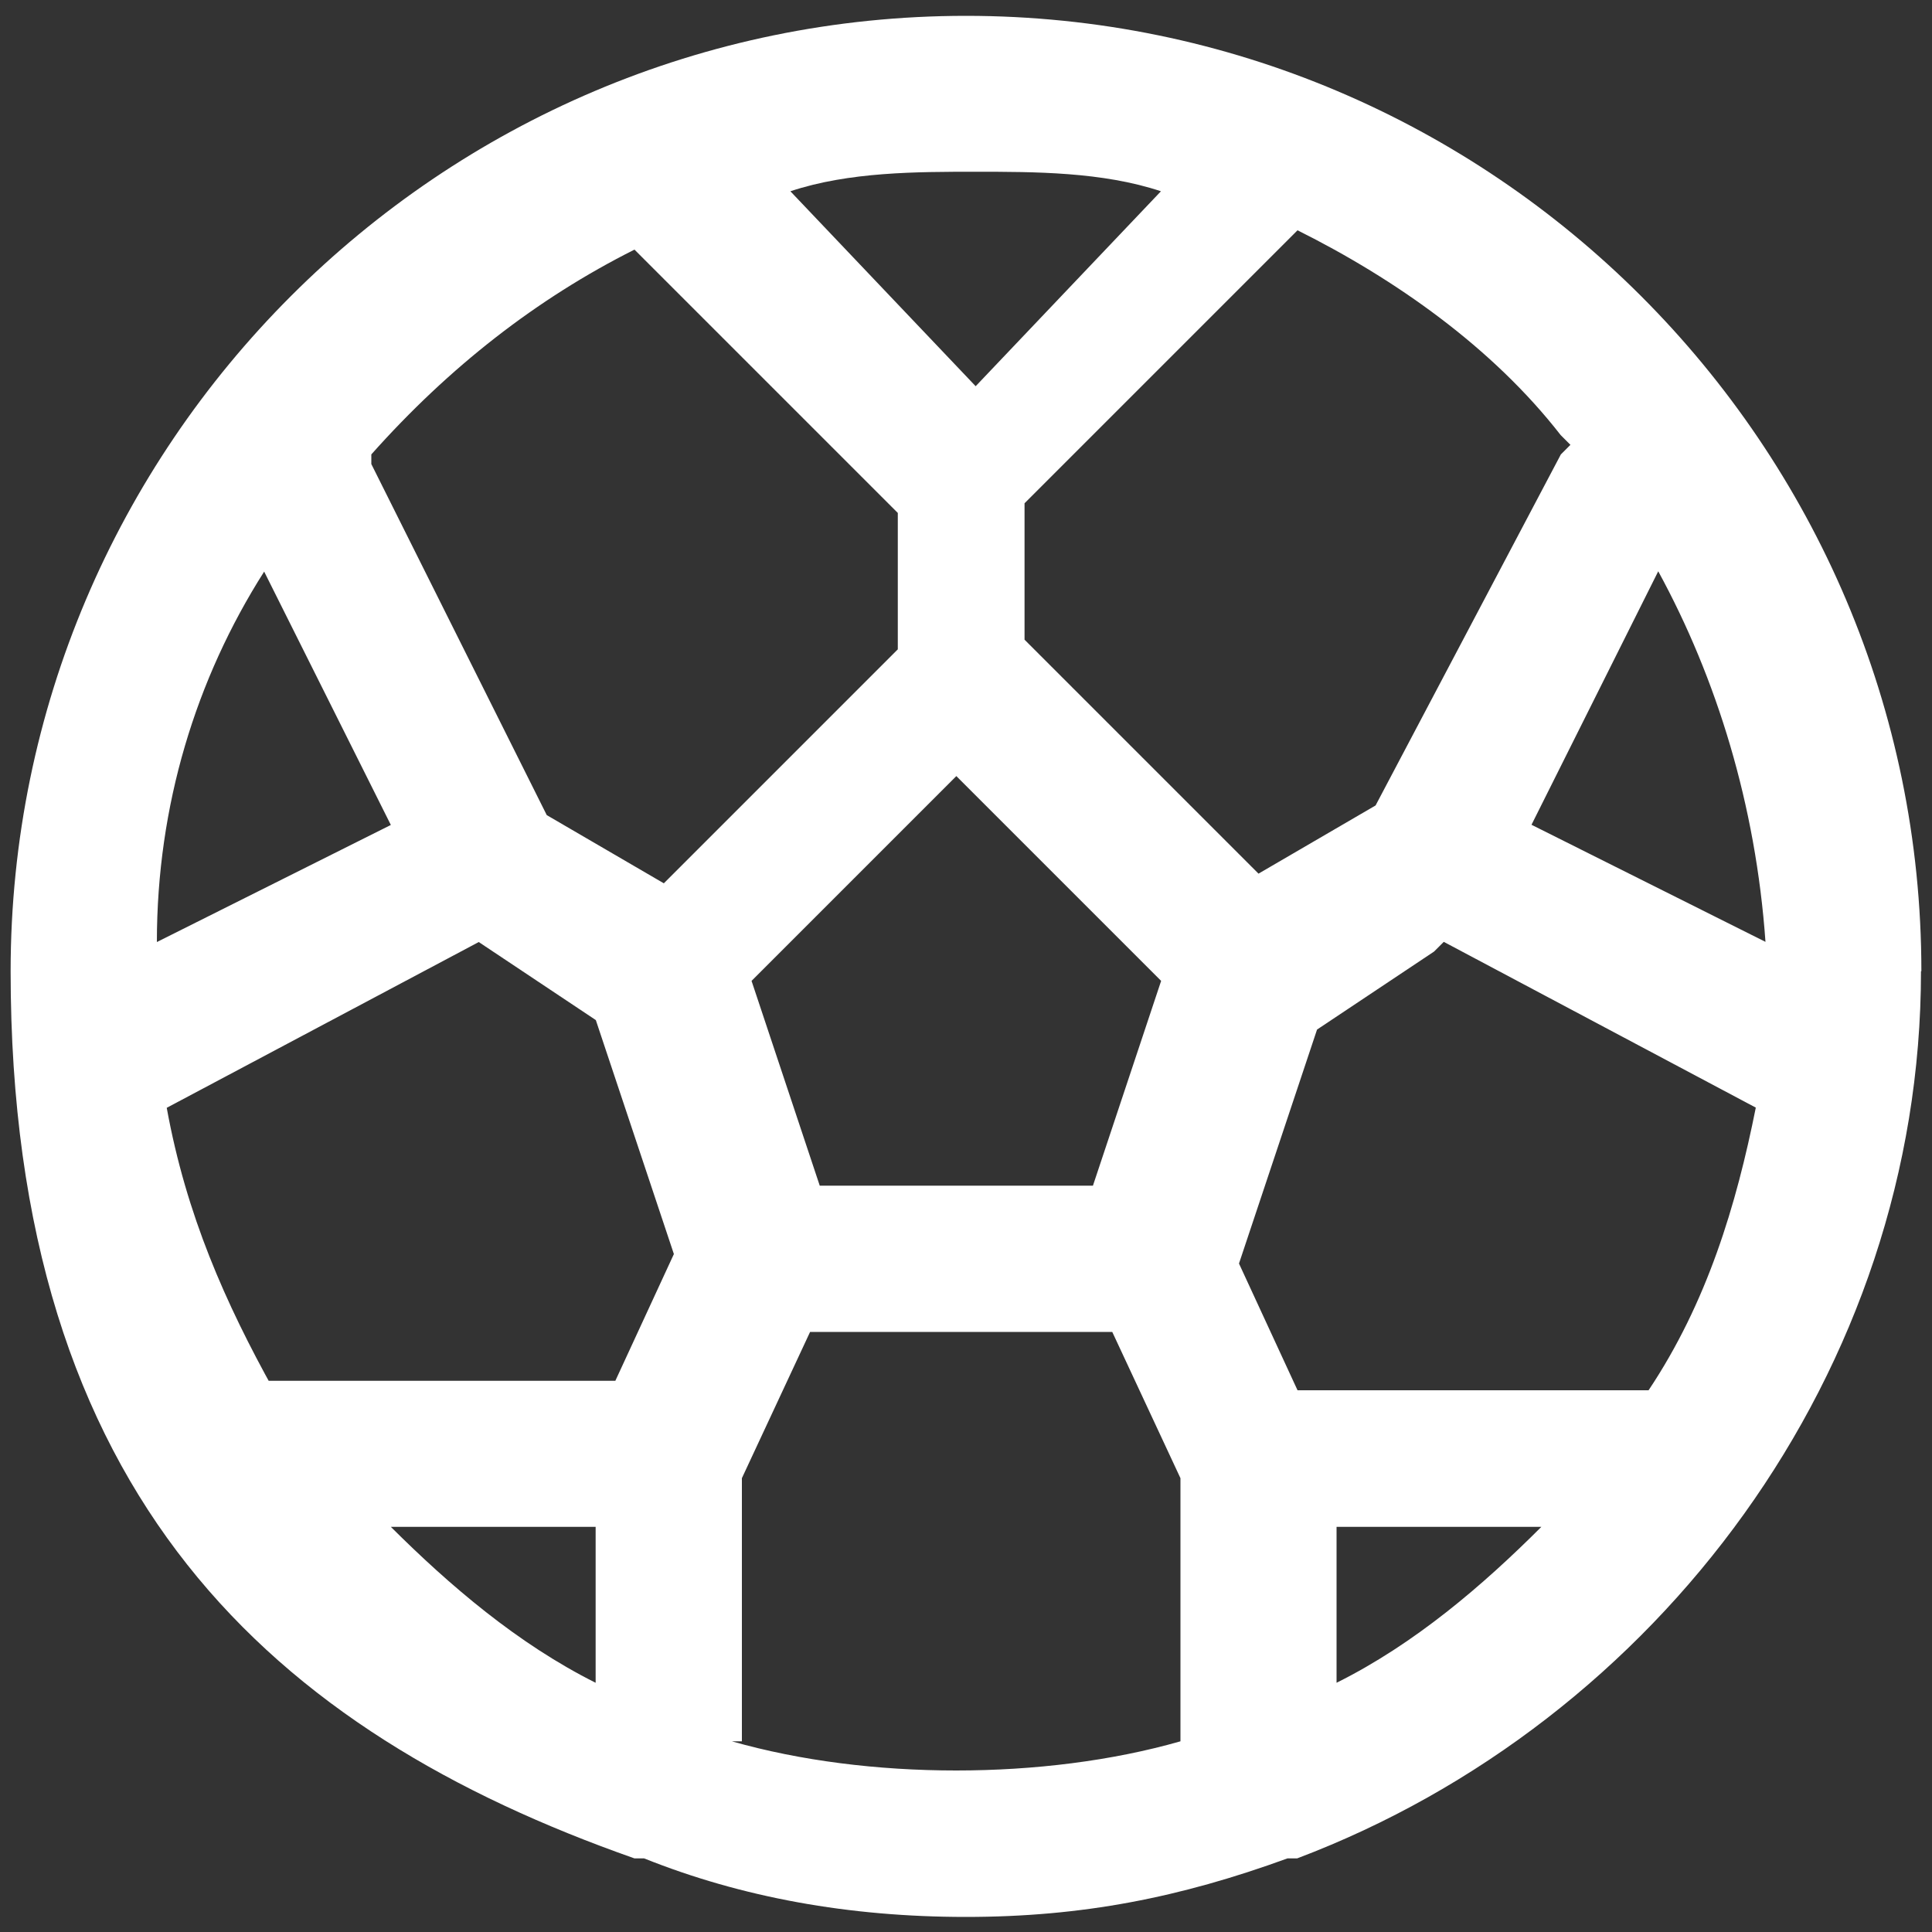
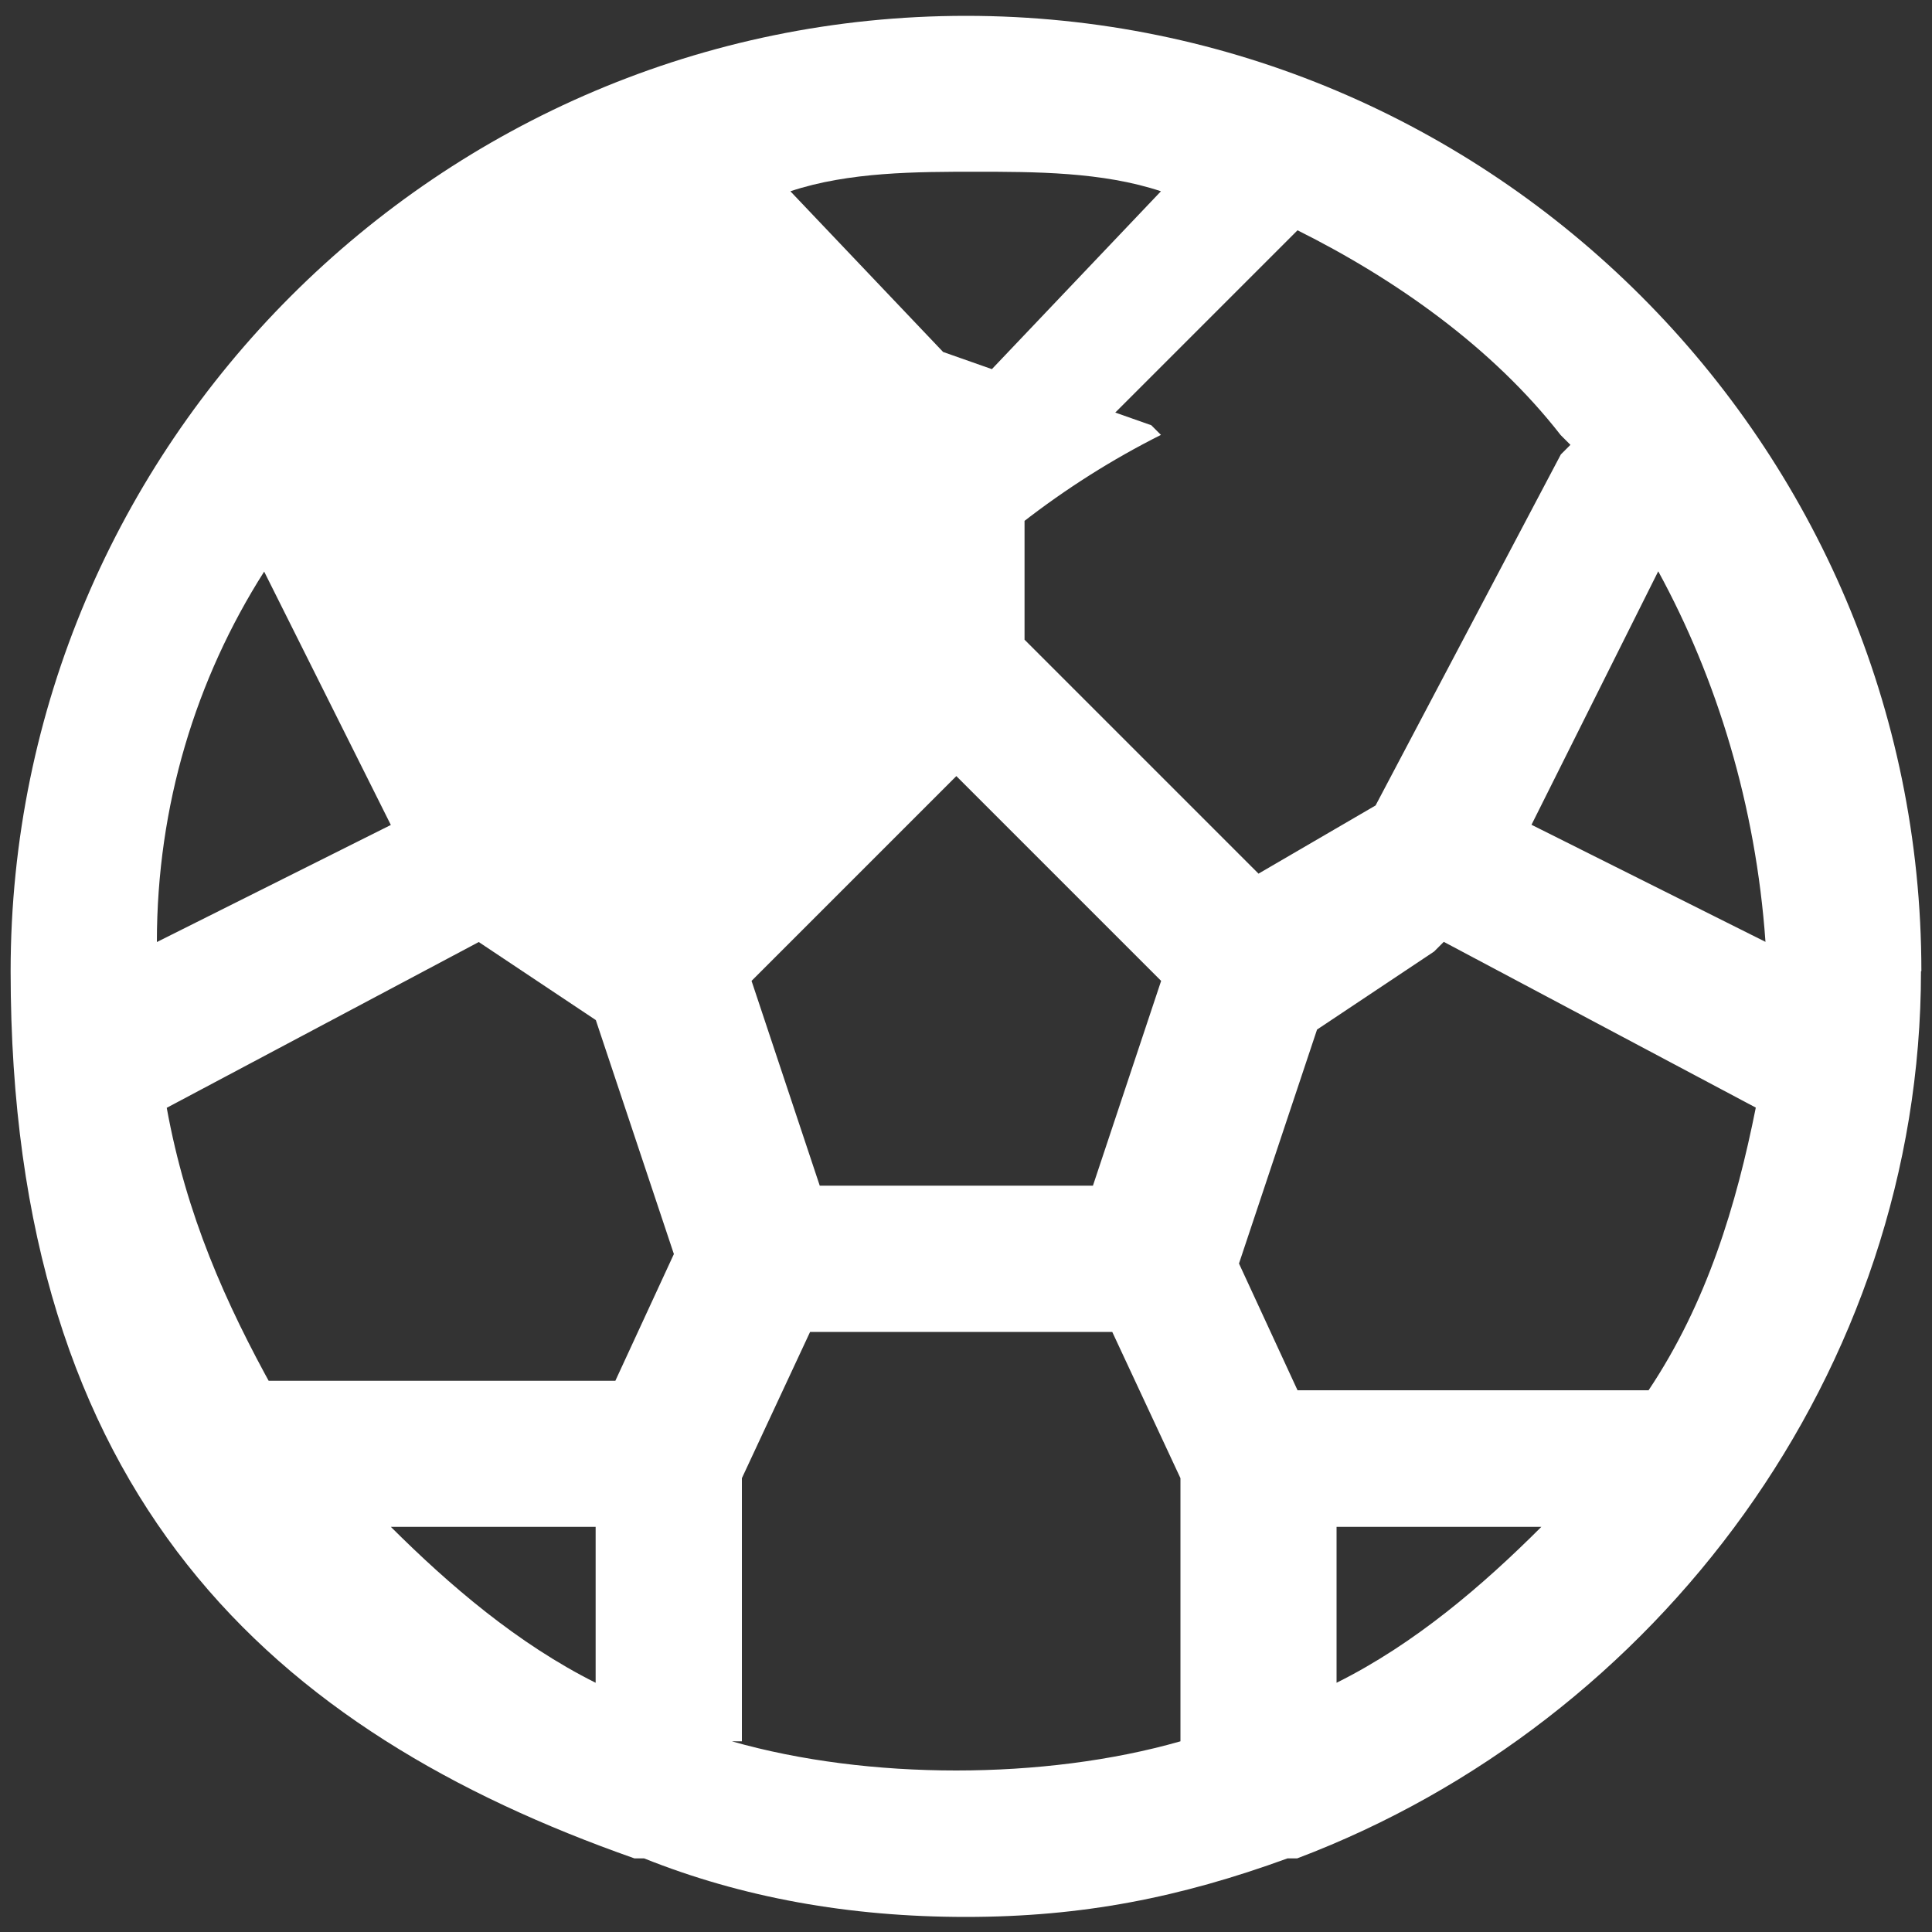
<svg xmlns="http://www.w3.org/2000/svg" viewBox="0 0 1000 1000">
  <rect x="0" y="0" width="1000" height="1000" fill="#333333" stroke="none" />
  <defs>
    <style>      .cls-1 {        fill: #fff;      }    </style>
  </defs>
  <g>
    <g id="Layer_1">
      <g id="Layer_1-2" data-name="Layer_1">
        <g id="a_x60_">
-           <path class="cls-1" d="M994.5,502.7c0-272.5-222-494.5-494.5-494.5S5.5,230.2,5.5,502.7s136.2,393.6,322.9,459.2h5c50.5,20.2,106,30.3,166.5,30.3s111-10.1,166.5-30.3h5c186.7-70.6,322.9-252.3,322.9-459.2ZM141.8,719.7c-25.2-45.4-45.4-90.8-55.5-146.3l161.5-85.8,60.6,40.4,40.4,121.1-30.3,65.6h-181.7l5,5ZM136.7,295.8l65.6,131.2-121.1,60.6c0-70.6,20.2-136.2,55.5-191.7ZM424.3,613.7l-35.3-106,106-106,106,106-35.3,106h-146.3,5ZM747.3,487.5l161.5,85.8c-10.1,50.5-25.2,100.9-55.5,146.3h-181.7l-30.3-65.6,40.4-121.1,60.6-40.4,5-5ZM913.8,487.5l-121.1-60.6,65.6-131.2c30.3,55.5,50.5,121.1,55.5,191.7ZM691.8,871v-80.7h106c-30.3,30.3-65.6,60.6-106,80.7ZM812.9,230.2l-5,5-95.9,181.7-60.6,35.3-121.1-121.1v-70.6l141.3-141.3c50.5,25.2,100.9,60.6,136.2,106h0l5,5ZM600.9,99l-95.9,100.9-95.9-100.9c30.3-10.1,65.6-10.1,95.9-10.1s65.6,0,95.9,10.1ZM323.4,124.2l141.3,141.3v70.6l-121.1,121.1-60.6-35.3-90.8-181.7v-5c40.4-45.4,85.8-80.7,136.2-106h0l-5-5ZM202.3,790.3h106v80.7c-40.4-20.2-75.7-50.5-106-80.7ZM384,901.3v-136.2l35.3-75.7h156.4l35.3,75.7v136.2c-35.3,10.1-75.7,15.1-116.1,15.1s-80.7-5-116.1-15.1h5Z" />
+           <path class="cls-1" d="M994.5,502.7c0-272.5-222-494.5-494.5-494.5S5.5,230.2,5.5,502.7s136.2,393.6,322.9,459.2h5c50.5,20.2,106,30.3,166.5,30.3s111-10.1,166.5-30.3h5c186.7-70.6,322.9-252.3,322.9-459.2ZM141.8,719.7c-25.2-45.4-45.4-90.8-55.5-146.3l161.5-85.8,60.6,40.4,40.4,121.1-30.3,65.6h-181.7l5,5ZM136.7,295.8l65.6,131.2-121.1,60.6c0-70.6,20.2-136.2,55.5-191.7ZM424.3,613.7l-35.3-106,106-106,106,106-35.3,106h-146.3,5ZM747.3,487.5l161.5,85.8c-10.1,50.5-25.2,100.9-55.5,146.3h-181.7l-30.3-65.6,40.4-121.1,60.6-40.4,5-5ZM913.8,487.5l-121.1-60.6,65.6-131.2c30.3,55.5,50.5,121.1,55.5,191.7ZM691.8,871v-80.7h106c-30.3,30.3-65.6,60.6-106,80.7ZM812.9,230.2l-5,5-95.9,181.7-60.6,35.3-121.1-121.1v-70.6l141.3-141.3c50.5,25.2,100.9,60.6,136.2,106h0l5,5ZM600.9,99l-95.9,100.9-95.9-100.9c30.3-10.1,65.6-10.1,95.9-10.1s65.6,0,95.9,10.1ZM323.4,124.2l141.3,141.3v70.6v-5c40.4-45.4,85.8-80.7,136.2-106h0l-5-5ZM202.3,790.3h106v80.7c-40.4-20.2-75.7-50.5-106-80.7ZM384,901.3v-136.2l35.3-75.7h156.4l35.3,75.7v136.2c-35.3,10.1-75.7,15.1-116.1,15.1s-80.7-5-116.1-15.1h5Z" />
        </g>
      </g>
    </g>
  </g>
</svg>